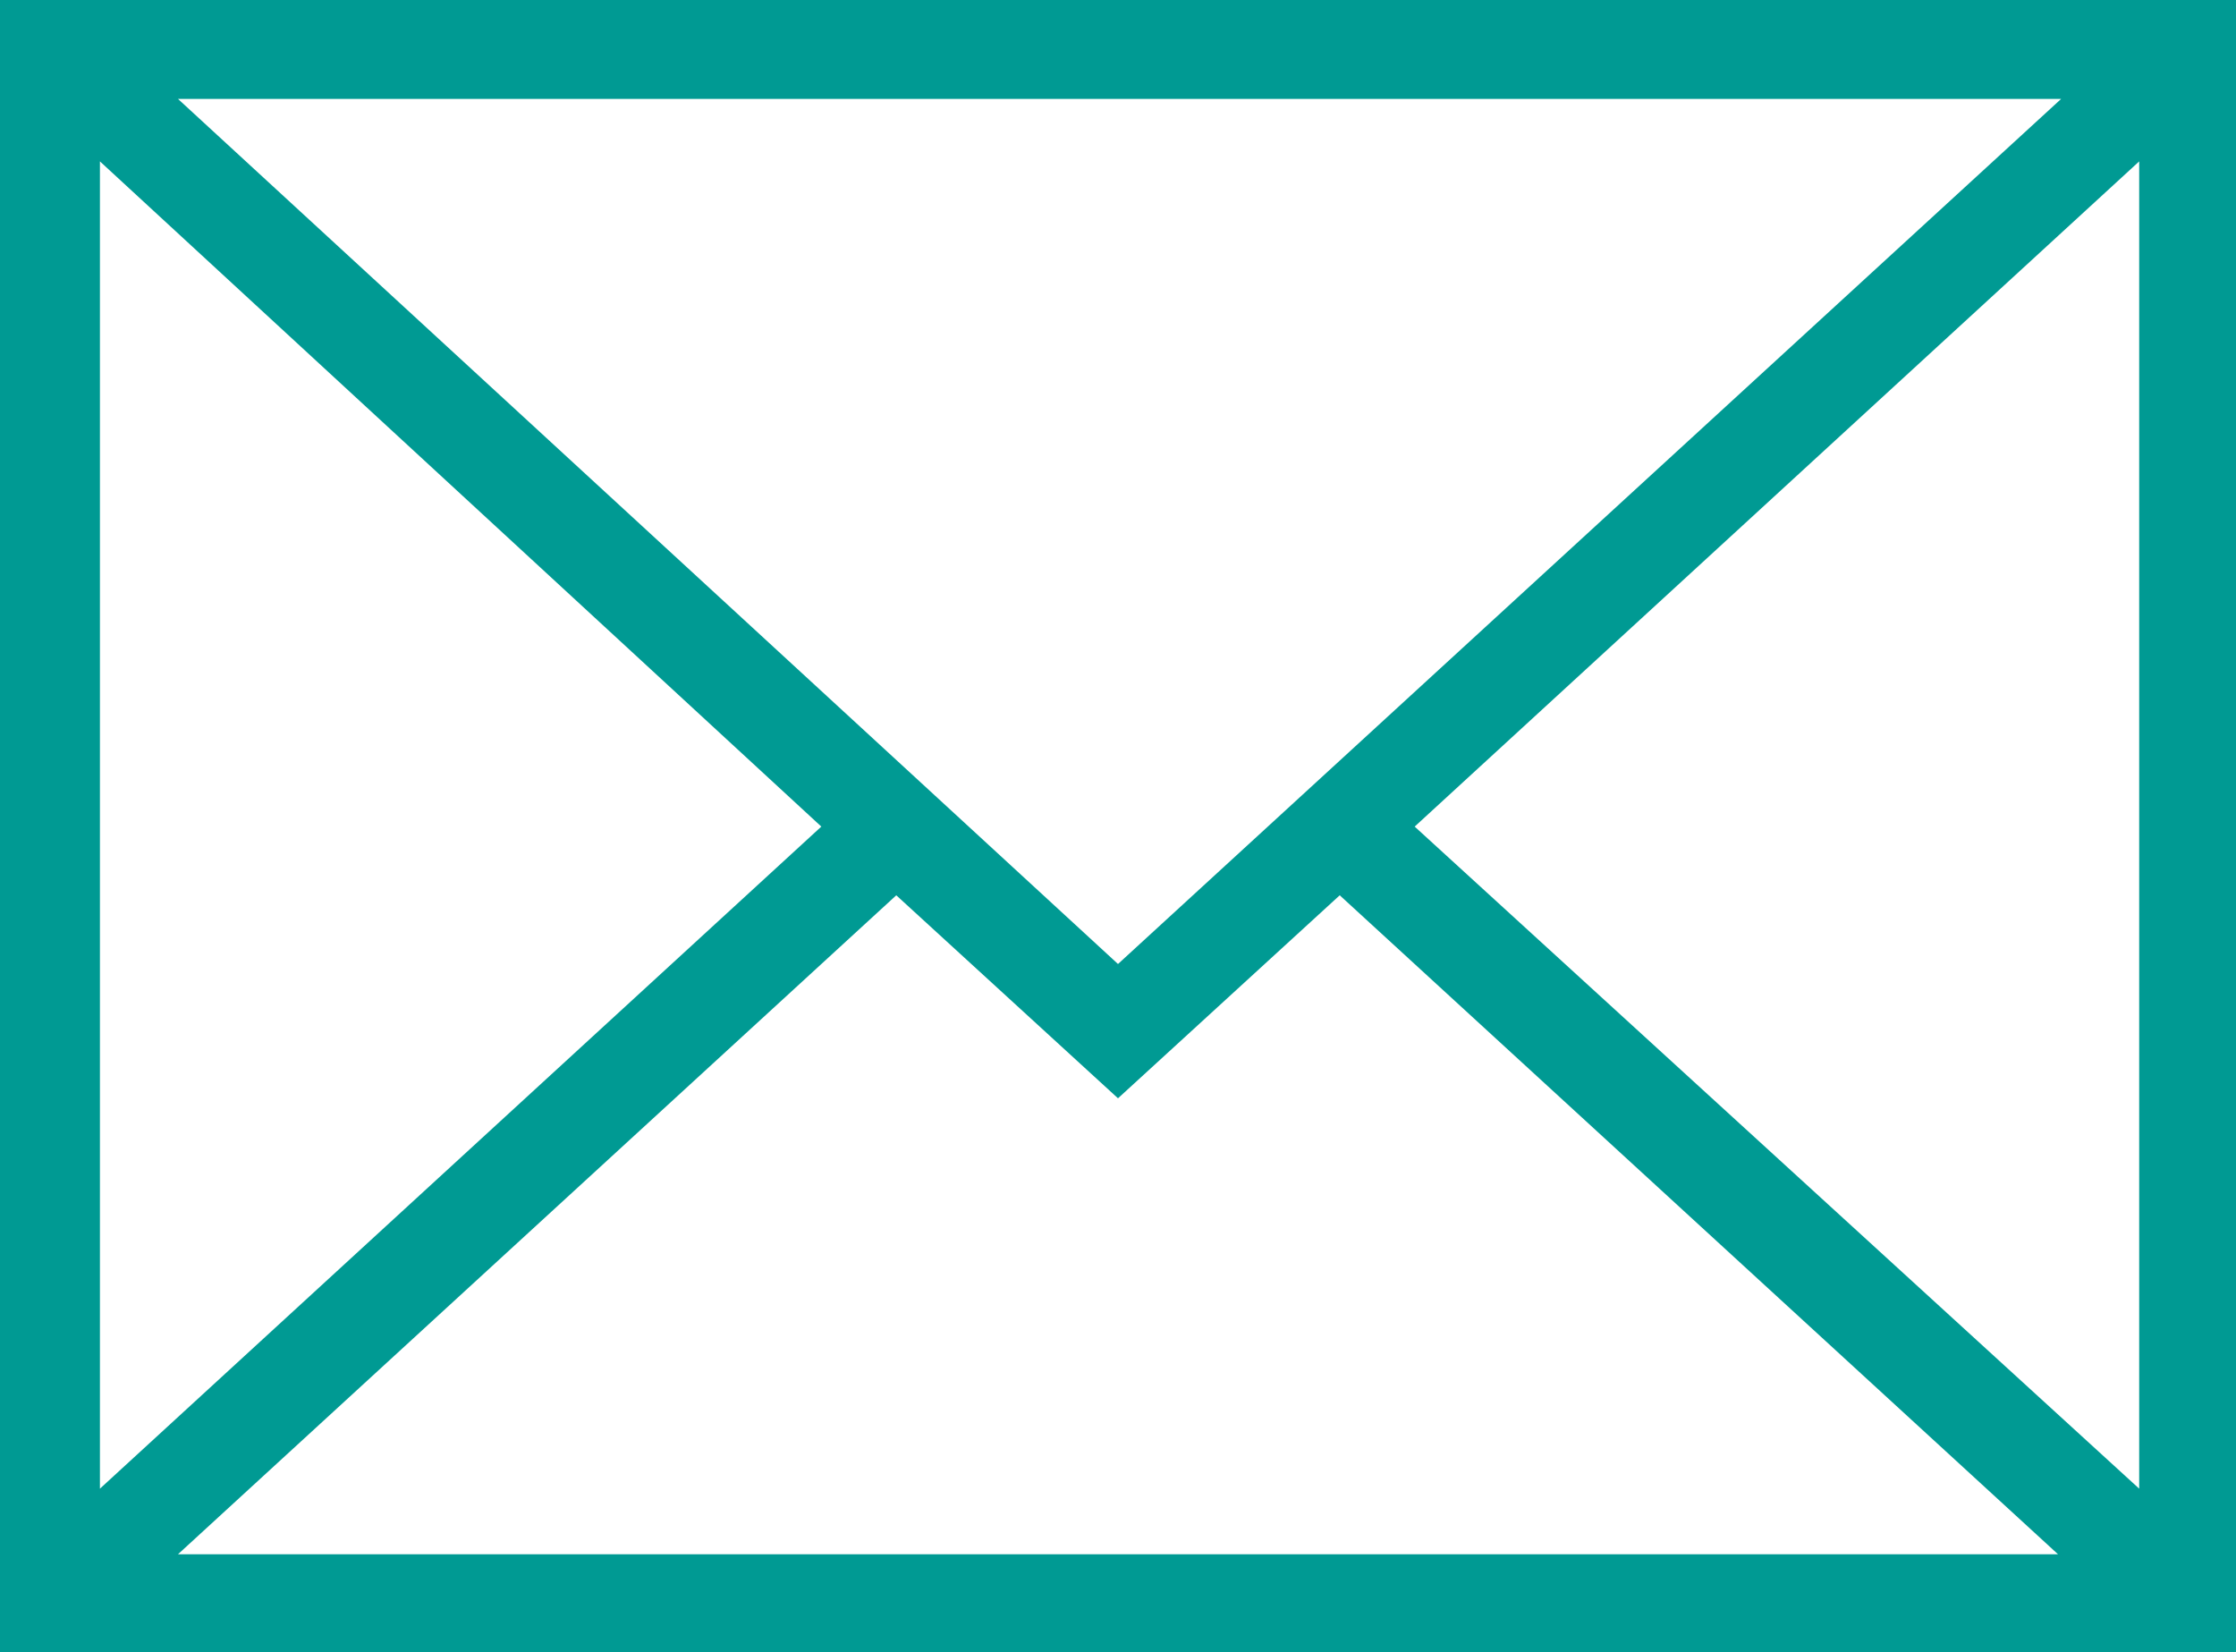
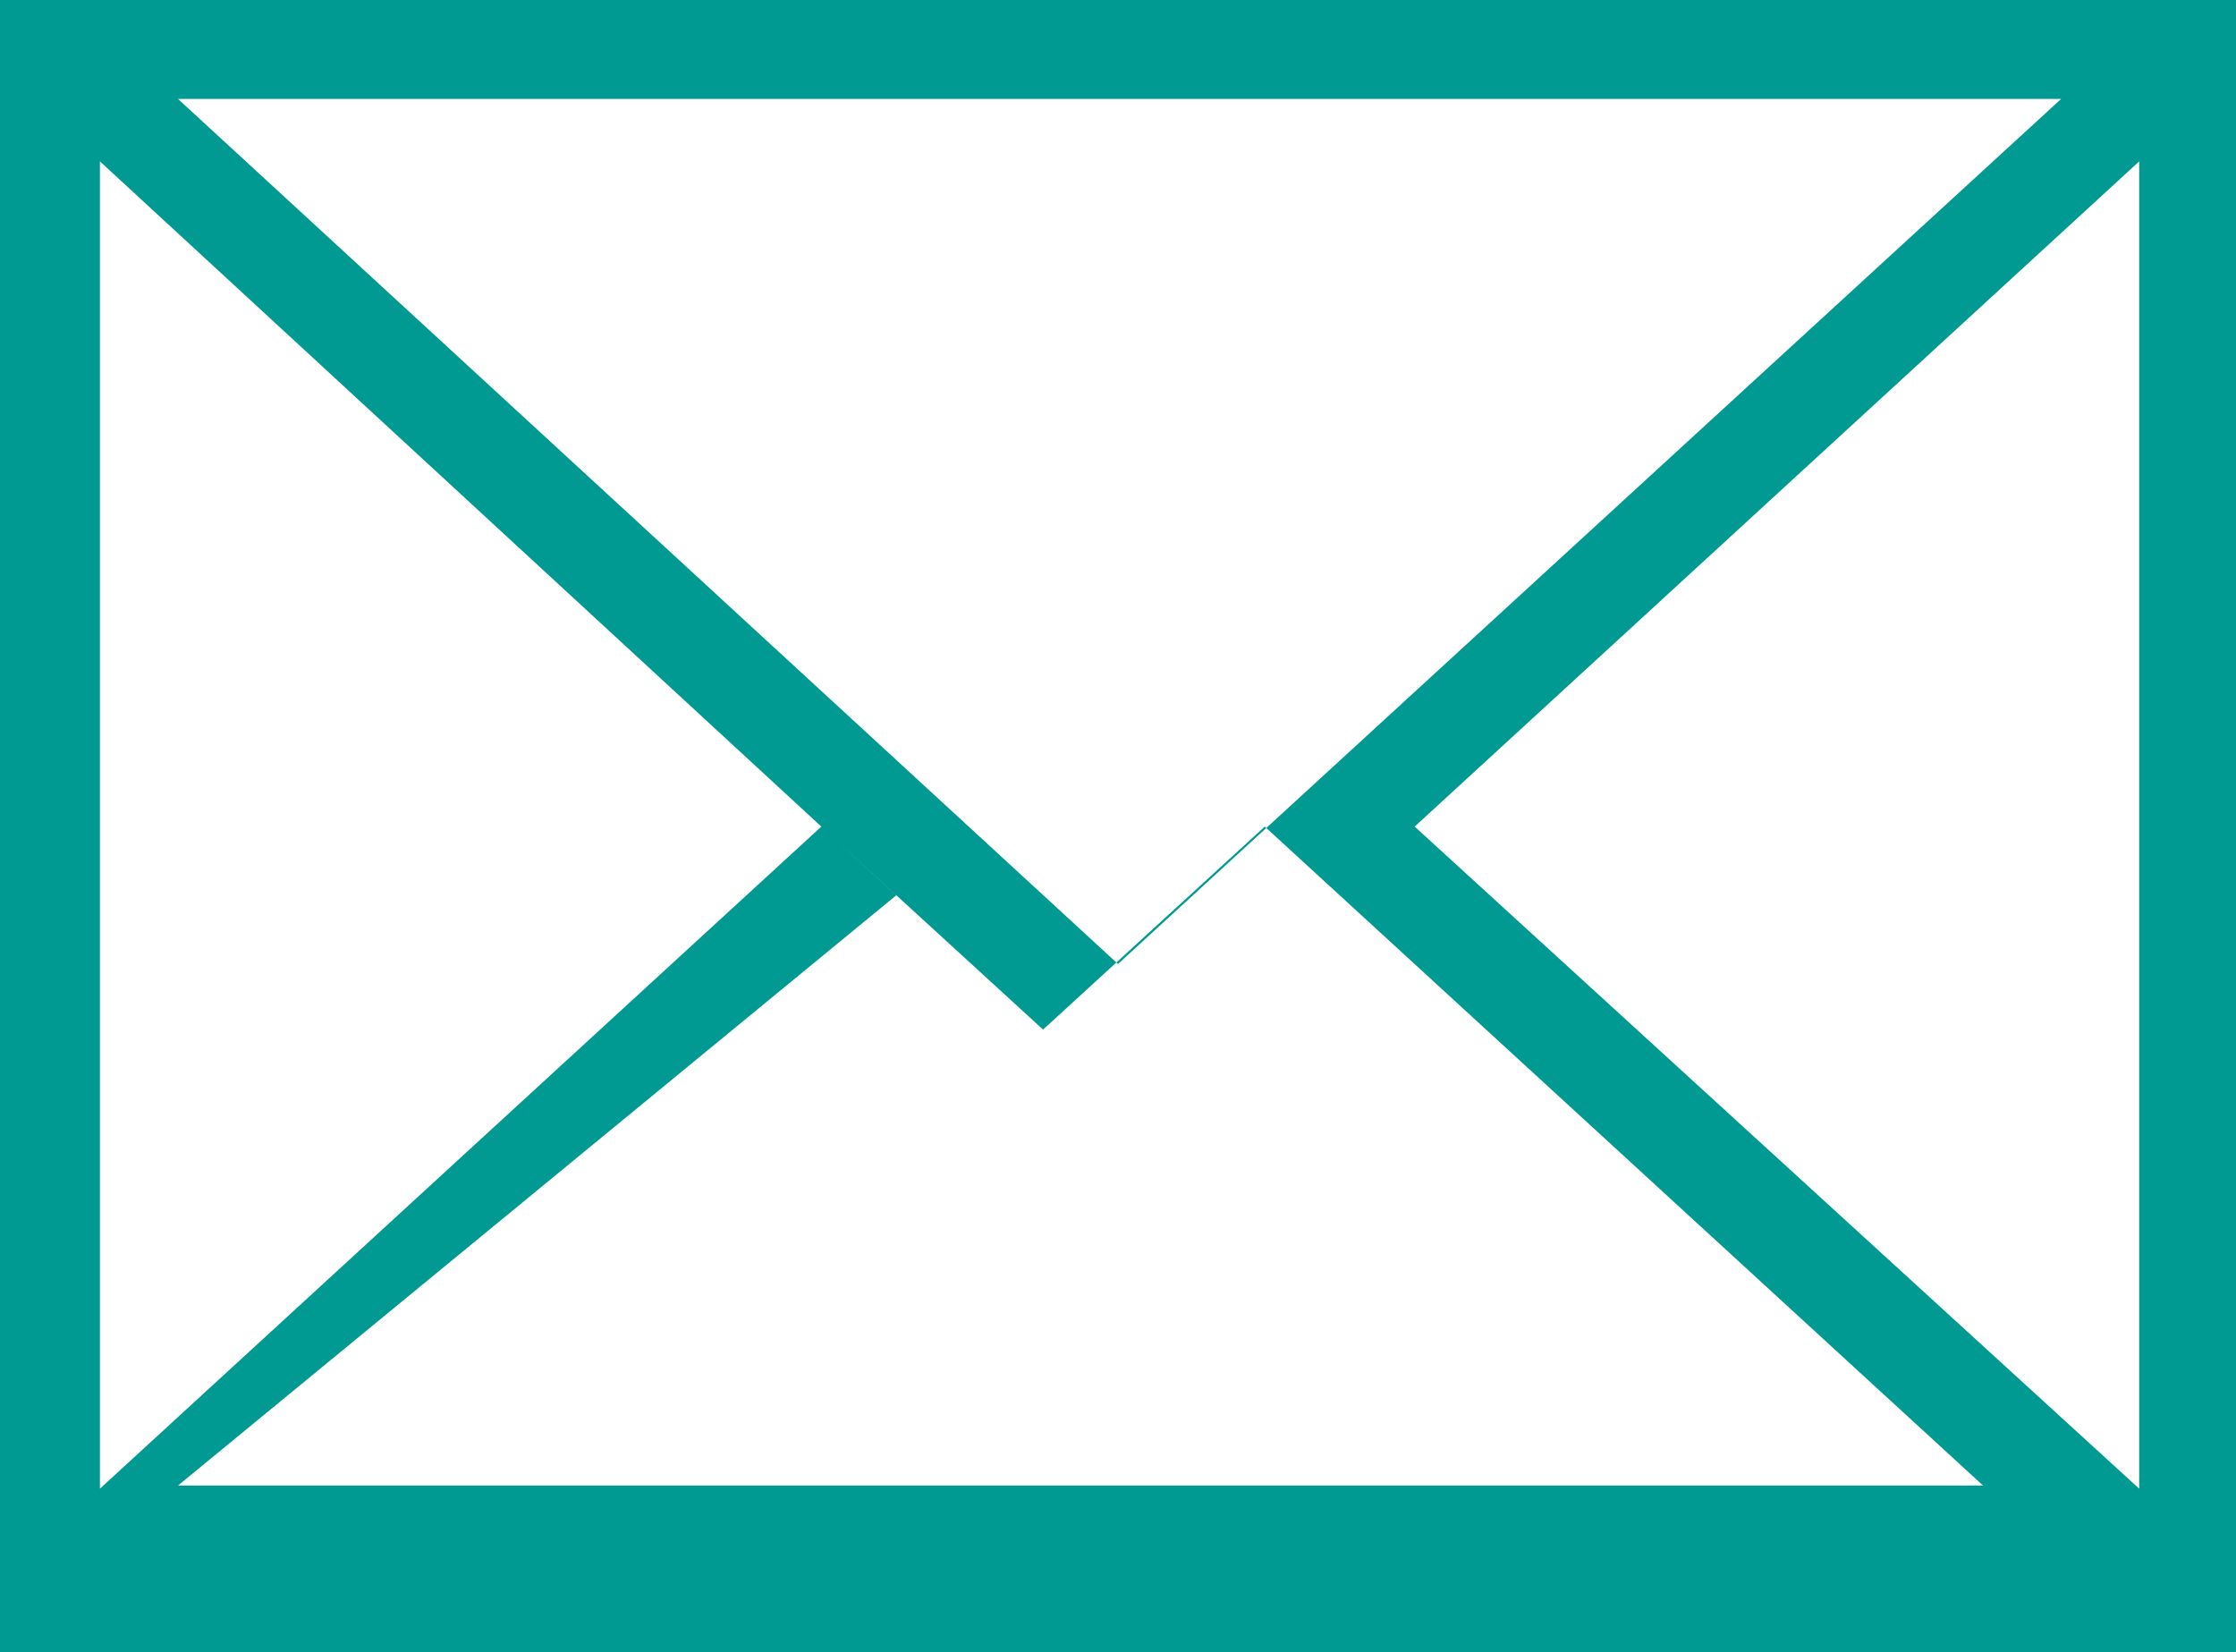
<svg xmlns="http://www.w3.org/2000/svg" version="1.1" id="Warstwa_1" x="0px" y="0px" width="71.6px" height="52.9px" viewBox="0 0 71.6 52.9" style="enable-background:new 0 0 71.6 52.9;" xml:space="preserve">
  <style type="text/css">
	.st0{fill:#009A93;}
</style>
  <g id="mail-2544_9_" transform="translate(0 -33.032)">
-     <path id="Path_1275" class="st0" d="M0,33V86h71.6V33H0z M35.8,63.9L5.7,36.2H66L35.8,63.9z M26.3,59.5L3.2,80.7V38.2L26.3,59.5z    M28.7,61.7l7.1,6.5l7.1-6.5l23,21.1H5.7L28.7,61.7z M45.3,59.5l23.2-21.3v42.5L45.3,59.5z" />
+     <path id="Path_1275" class="st0" d="M0,33V86h71.6V33H0z M35.8,63.9L5.7,36.2H66L35.8,63.9z M26.3,59.5L3.2,80.7V38.2L26.3,59.5z    l7.1,6.5l7.1-6.5l23,21.1H5.7L28.7,61.7z M45.3,59.5l23.2-21.3v42.5L45.3,59.5z" />
  </g>
</svg>